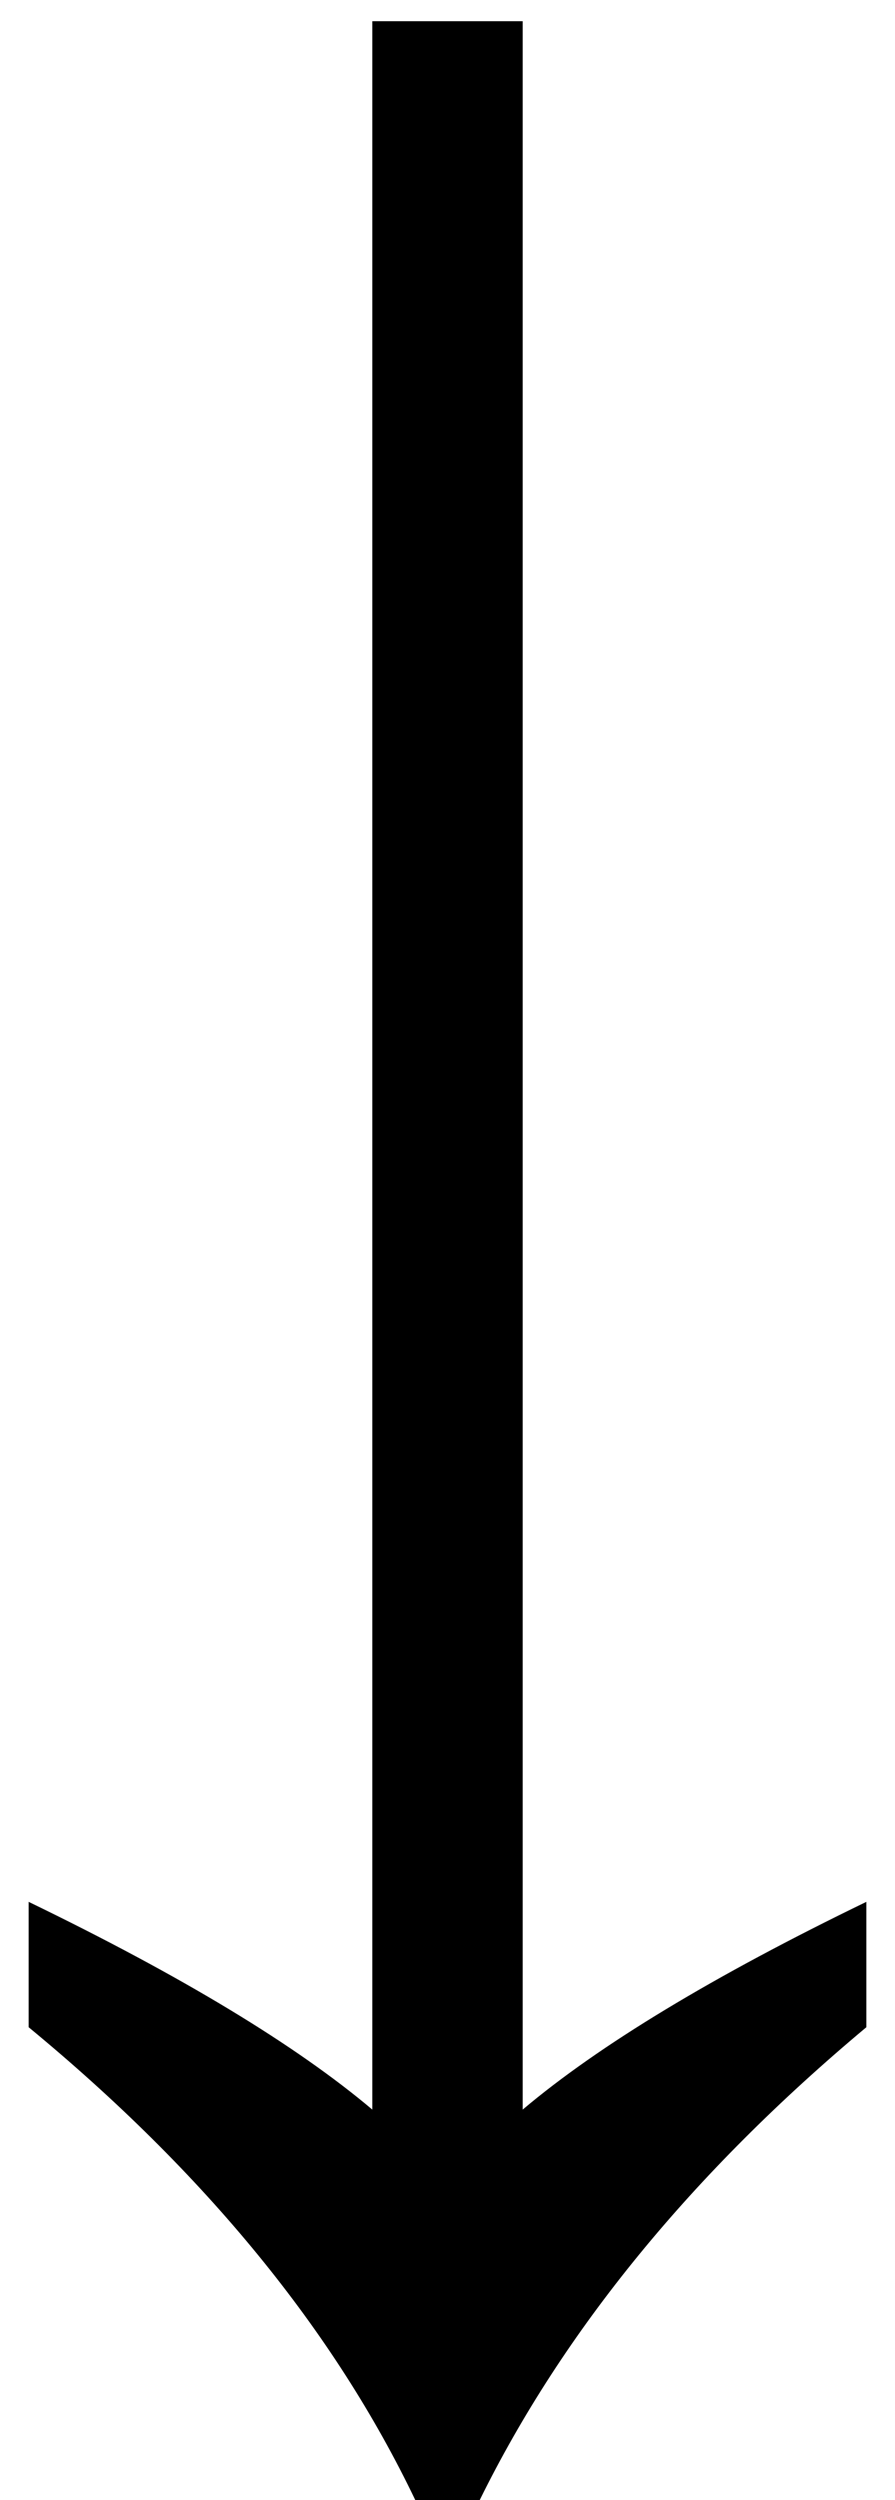
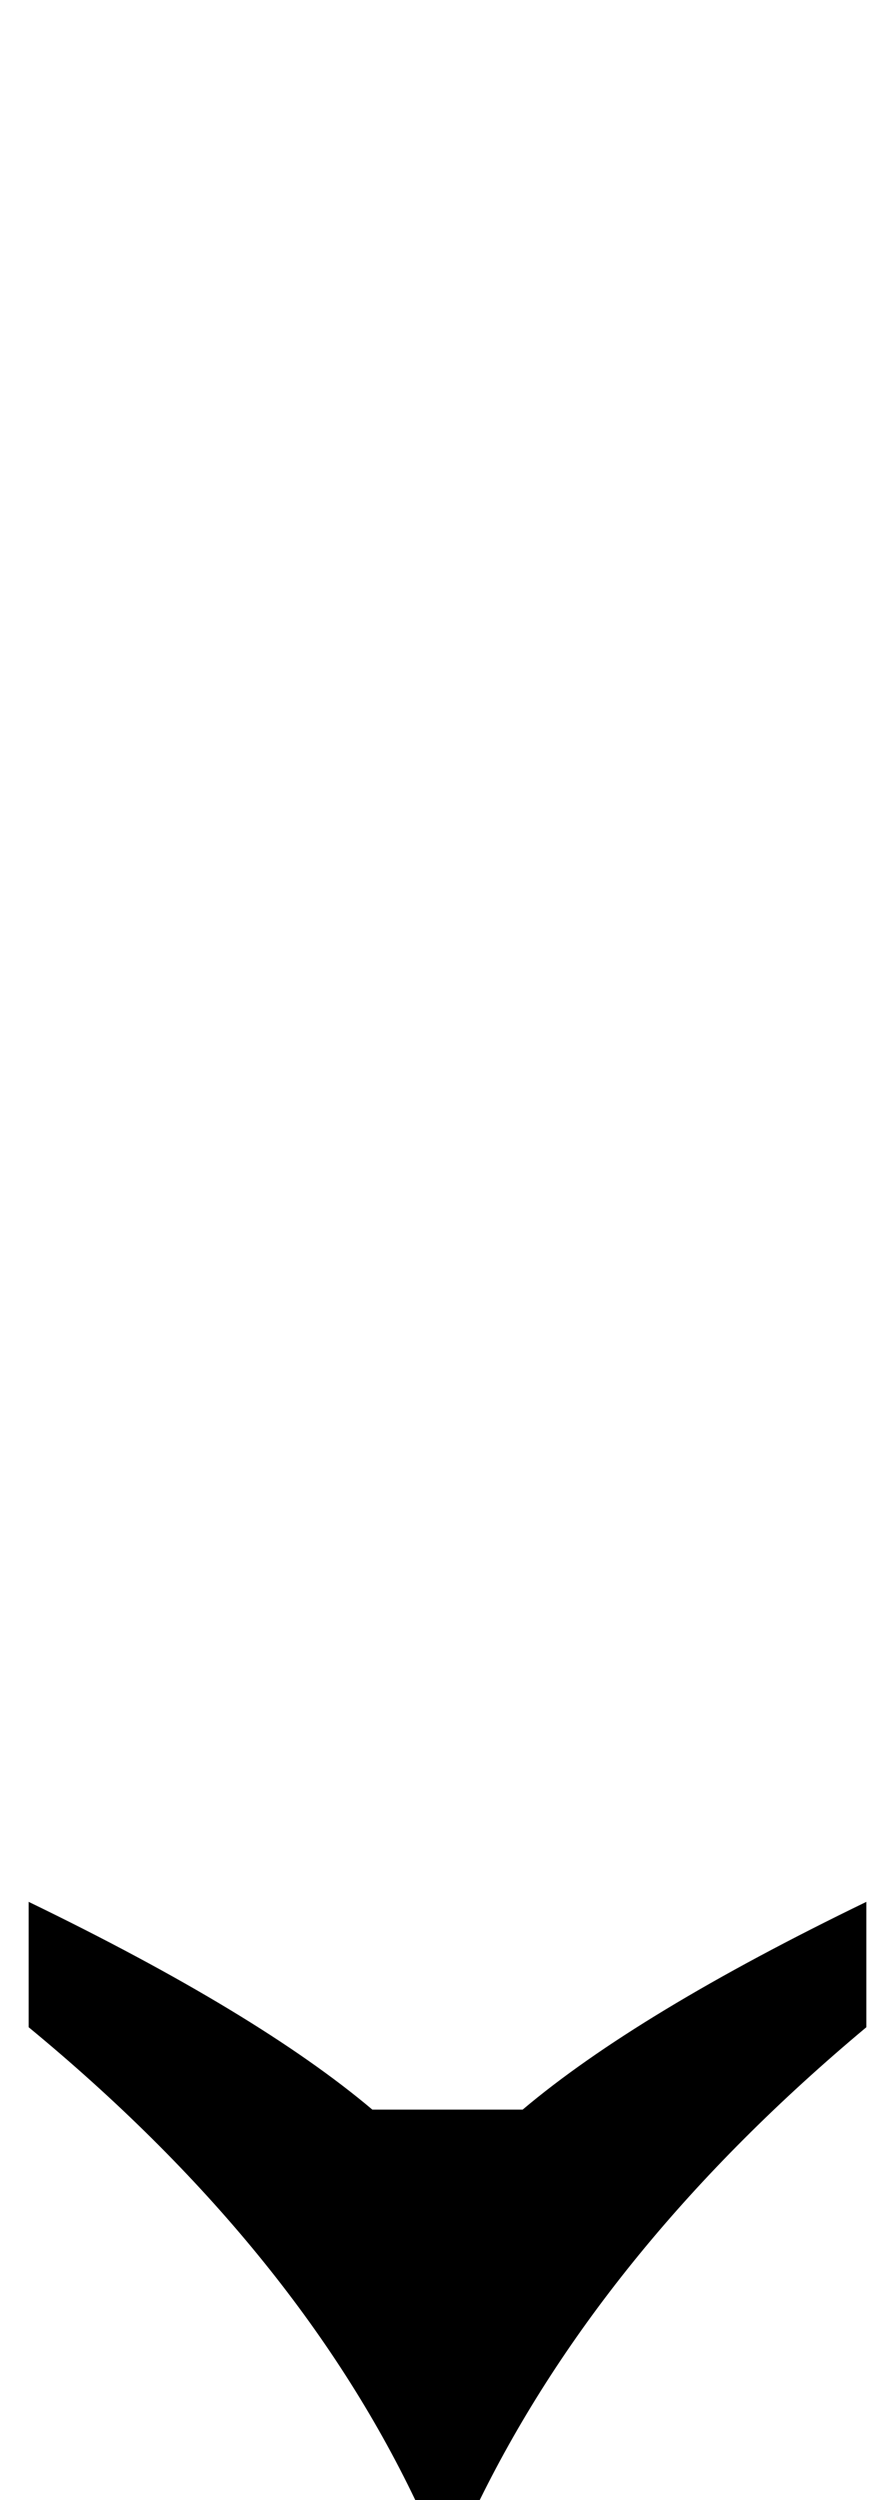
<svg xmlns="http://www.w3.org/2000/svg" width="24" height="67" viewBox="0 0 24 67" fill="none">
-   <path d="M11.136 67C8.96 62.456 5.504 58.232 0.768 54.328V50.968C4.864 52.952 7.936 54.808 9.984 56.536V0.568H14.016V56.536C16.064 54.808 19.136 52.952 23.232 50.968V54.328C18.56 58.232 15.104 62.456 12.864 67H11.136Z" fill="black" />
+   <path d="M11.136 67C8.96 62.456 5.504 58.232 0.768 54.328V50.968C4.864 52.952 7.936 54.808 9.984 56.536H14.016V56.536C16.064 54.808 19.136 52.952 23.232 50.968V54.328C18.56 58.232 15.104 62.456 12.864 67H11.136Z" fill="black" />
</svg>